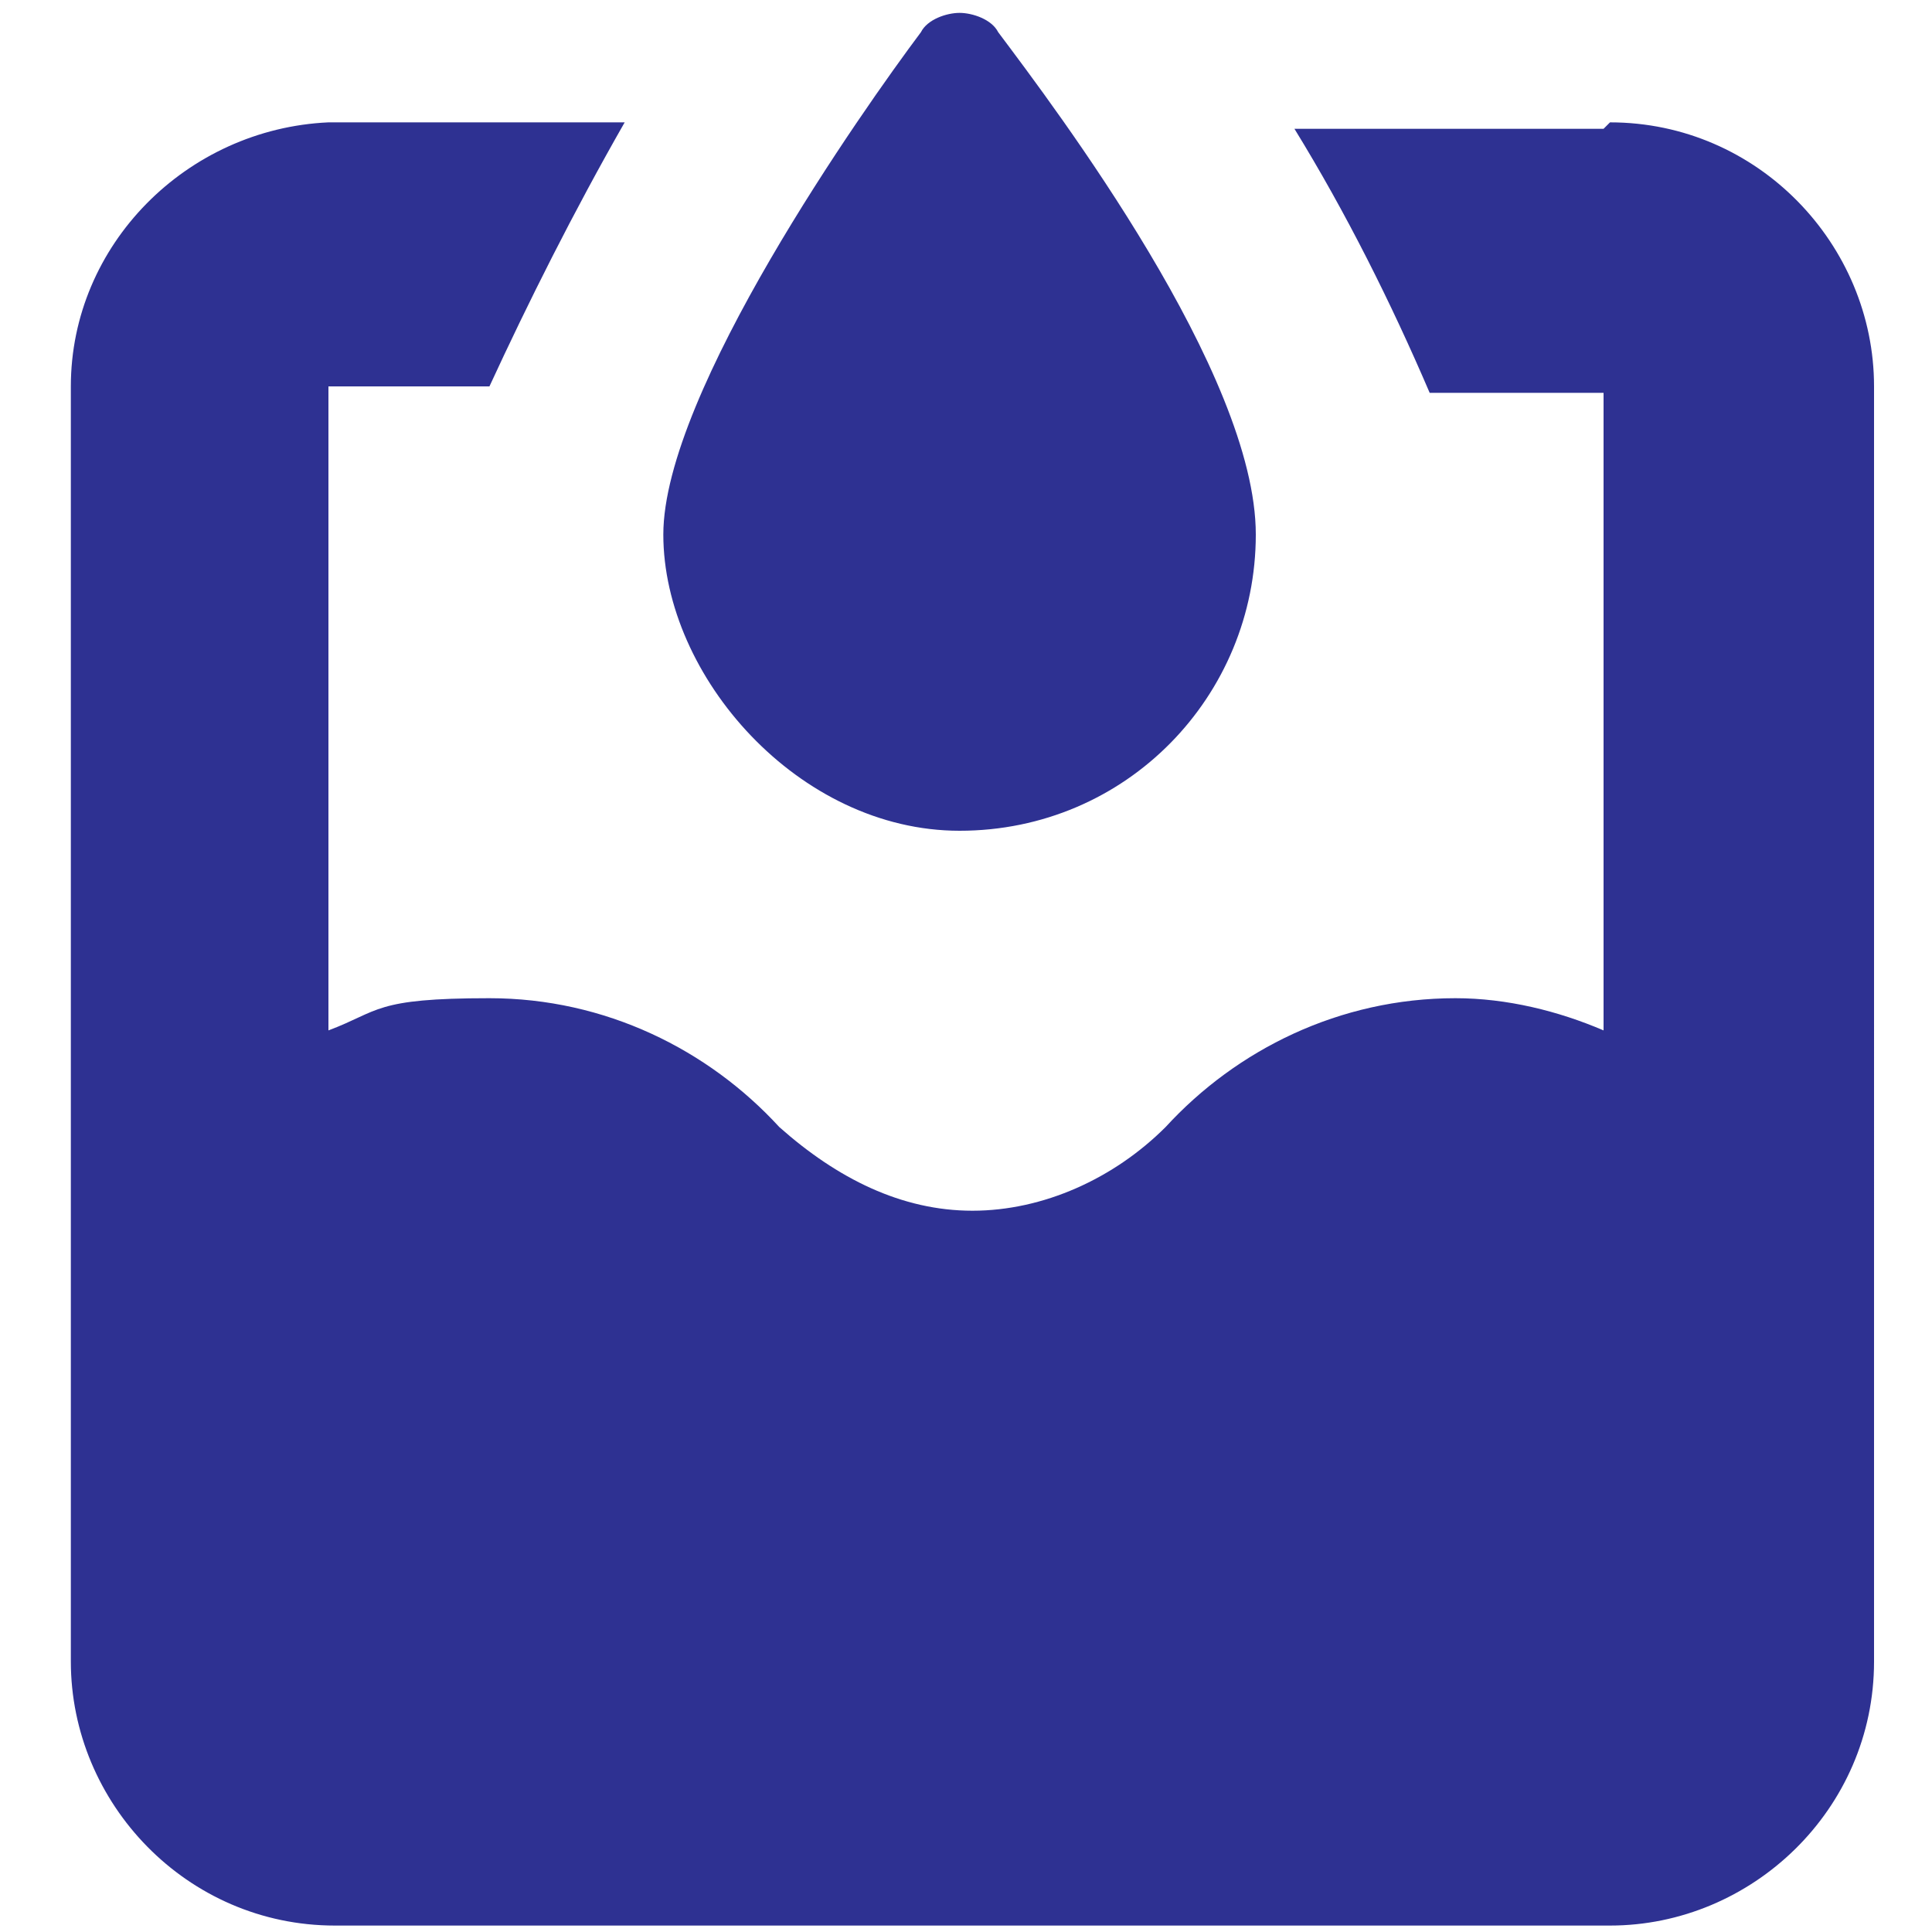
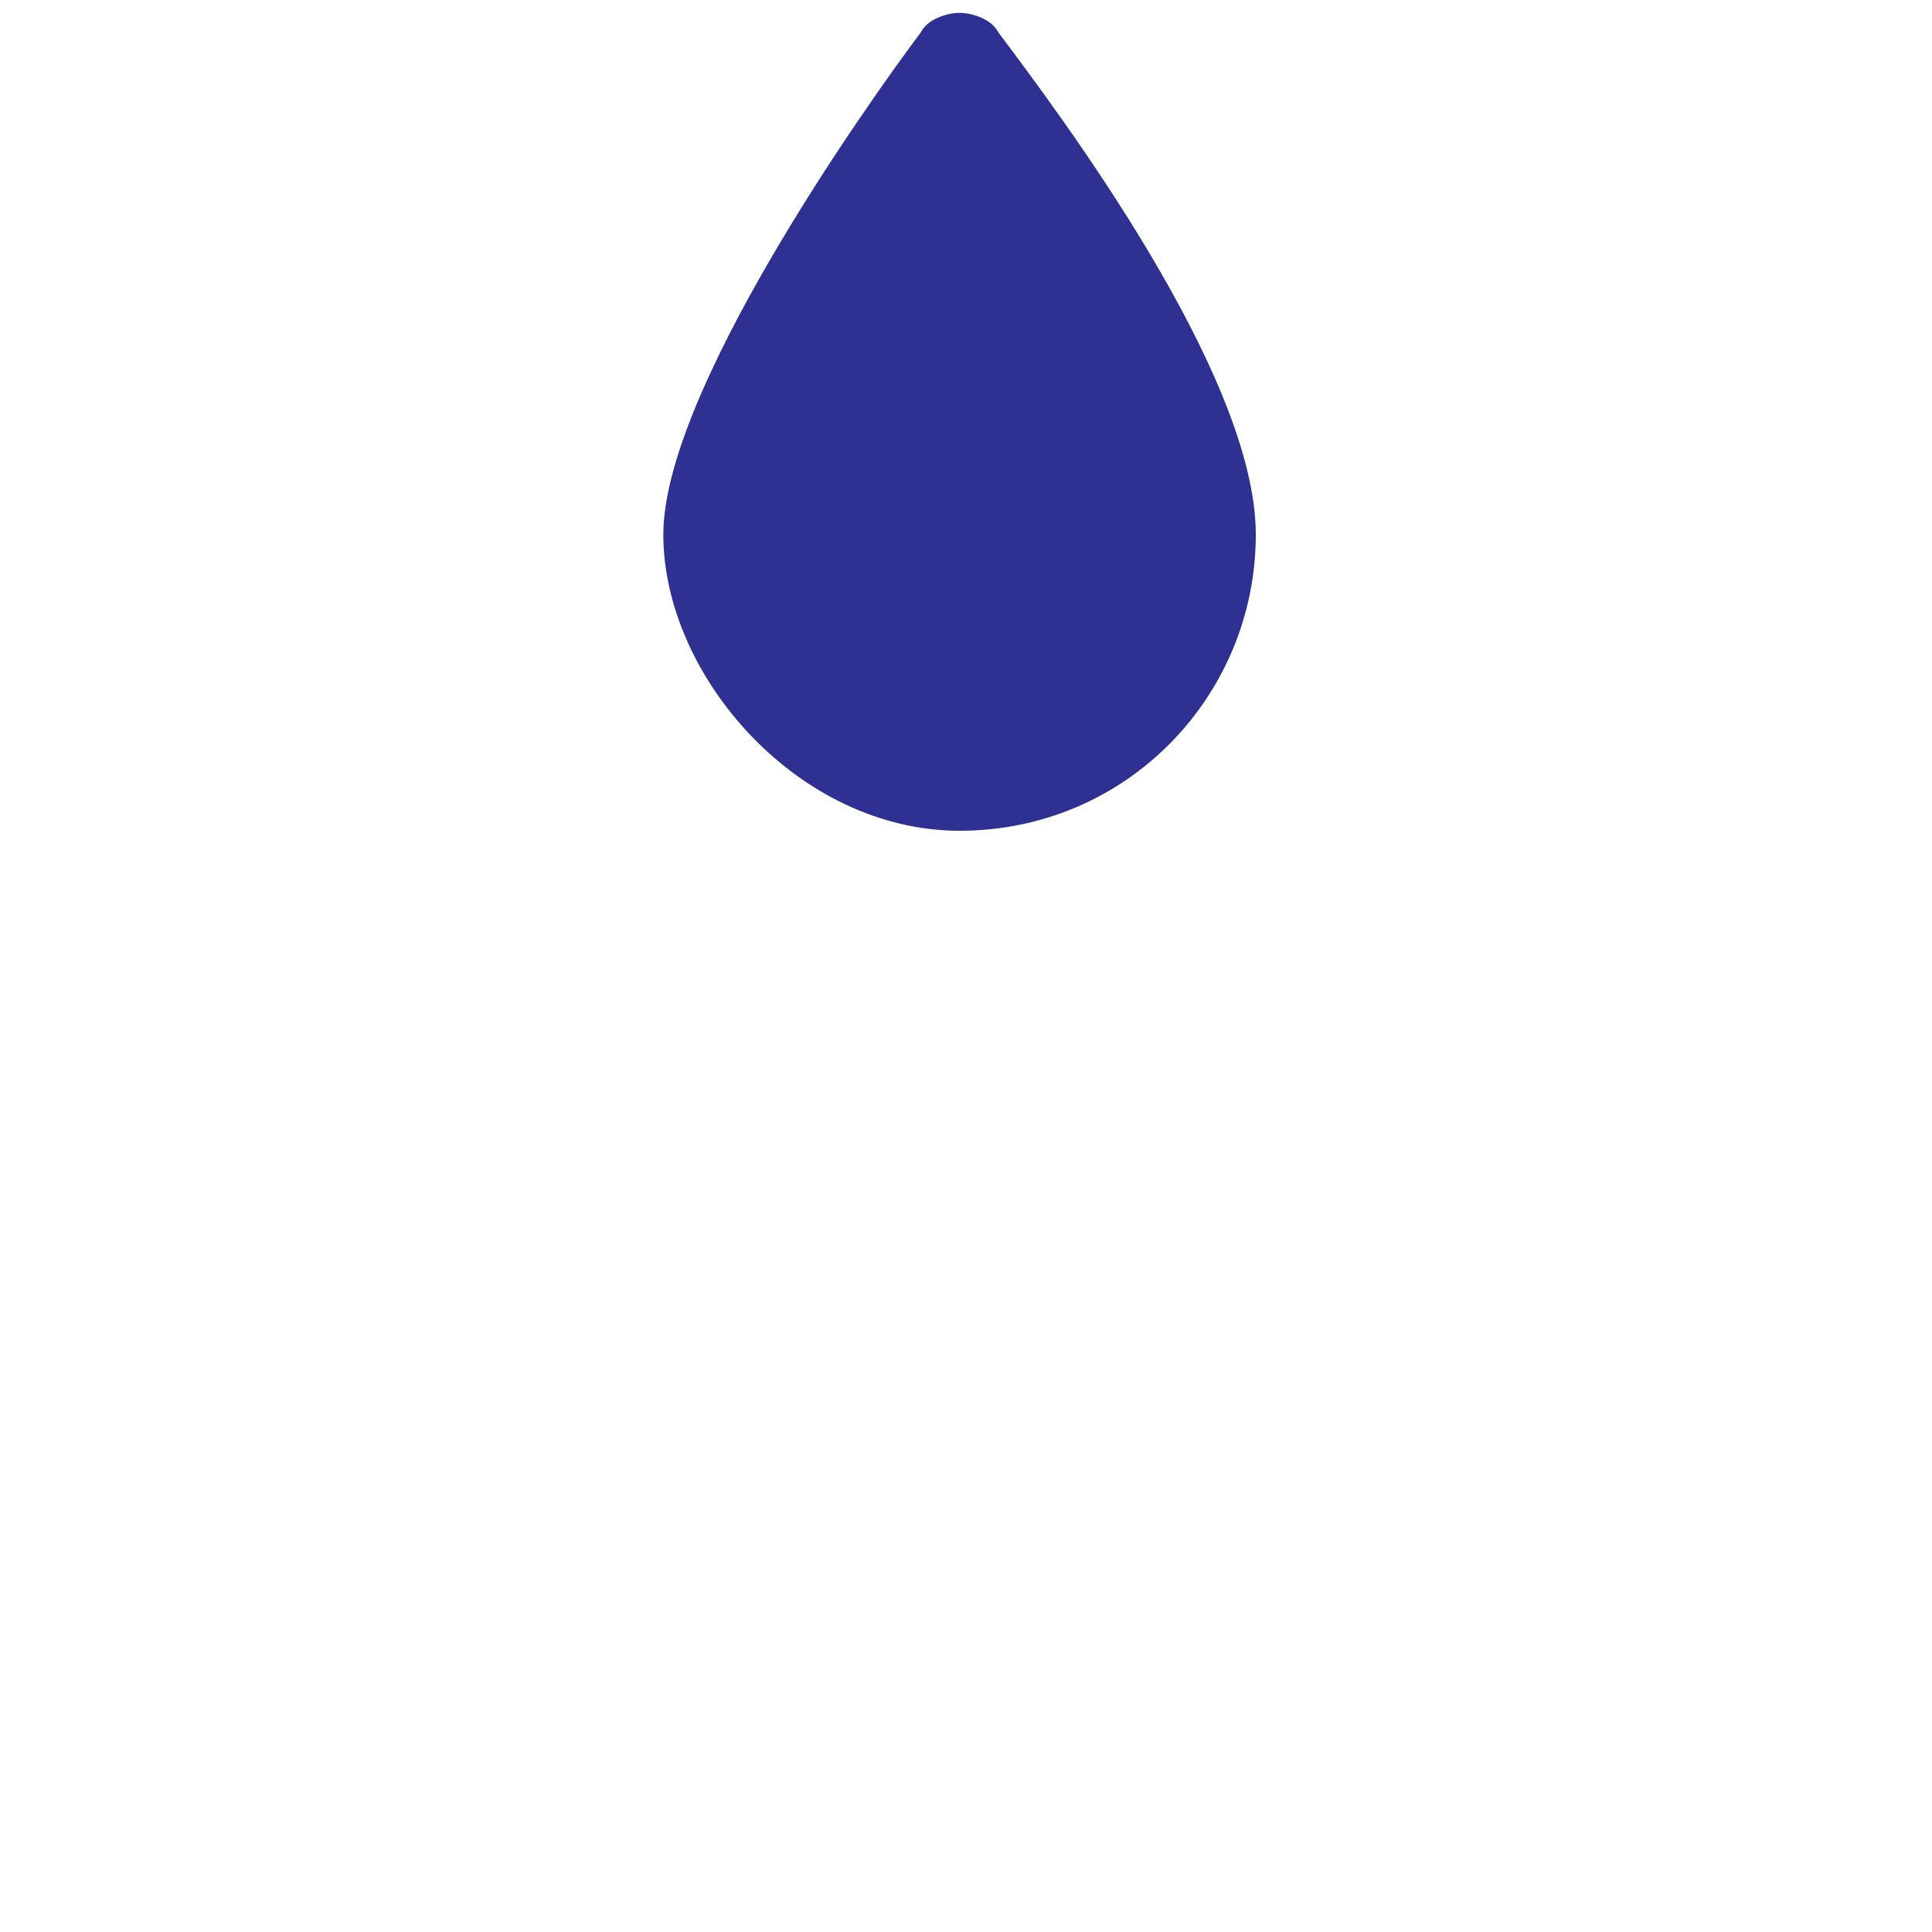
<svg xmlns="http://www.w3.org/2000/svg" id="myBytio" version="1.1" viewBox="0 0 30 30">
  <defs>
    <style>
      .st0 {
        fill: #2e3192;
      }
    </style>
  </defs>
  <path class="st0" d="M14.9,12.9c2.6,0,4.6-2.1,4.6-4.6S16.4,1.7,15.5.5c-.1-.2-.4-.3-.6-.3h0c-.2,0-.5.1-.6.3-.9,1.2-4,5.6-4,7.8s2.1,4.6,4.6,4.6Z" />
-   <path class="st0" d="M24.9,2h-4.8c.8,1.3,1.5,2.7,2.1,4.1h2.7v9.9c-.7-.3-1.5-.5-2.3-.5-1.8,0-3.4.8-4.5,2-.8.8-1.9,1.3-3,1.3s-2.1-.5-3-1.3c-1.1-1.2-2.7-2-4.5-2s-1.7.2-2.5.5V6h2.5c.6-1.3,1.3-2.7,2.1-4.1h-4.6C2.9,2,1.1,3.8,1.1,6v19.8c0,2.2,1.8,4.1,4.1,4.1h19.8c2.2,0,4.1-1.8,4.1-4.1V6c0-2.2-1.8-4.1-4.1-4.1Z" />
</svg>